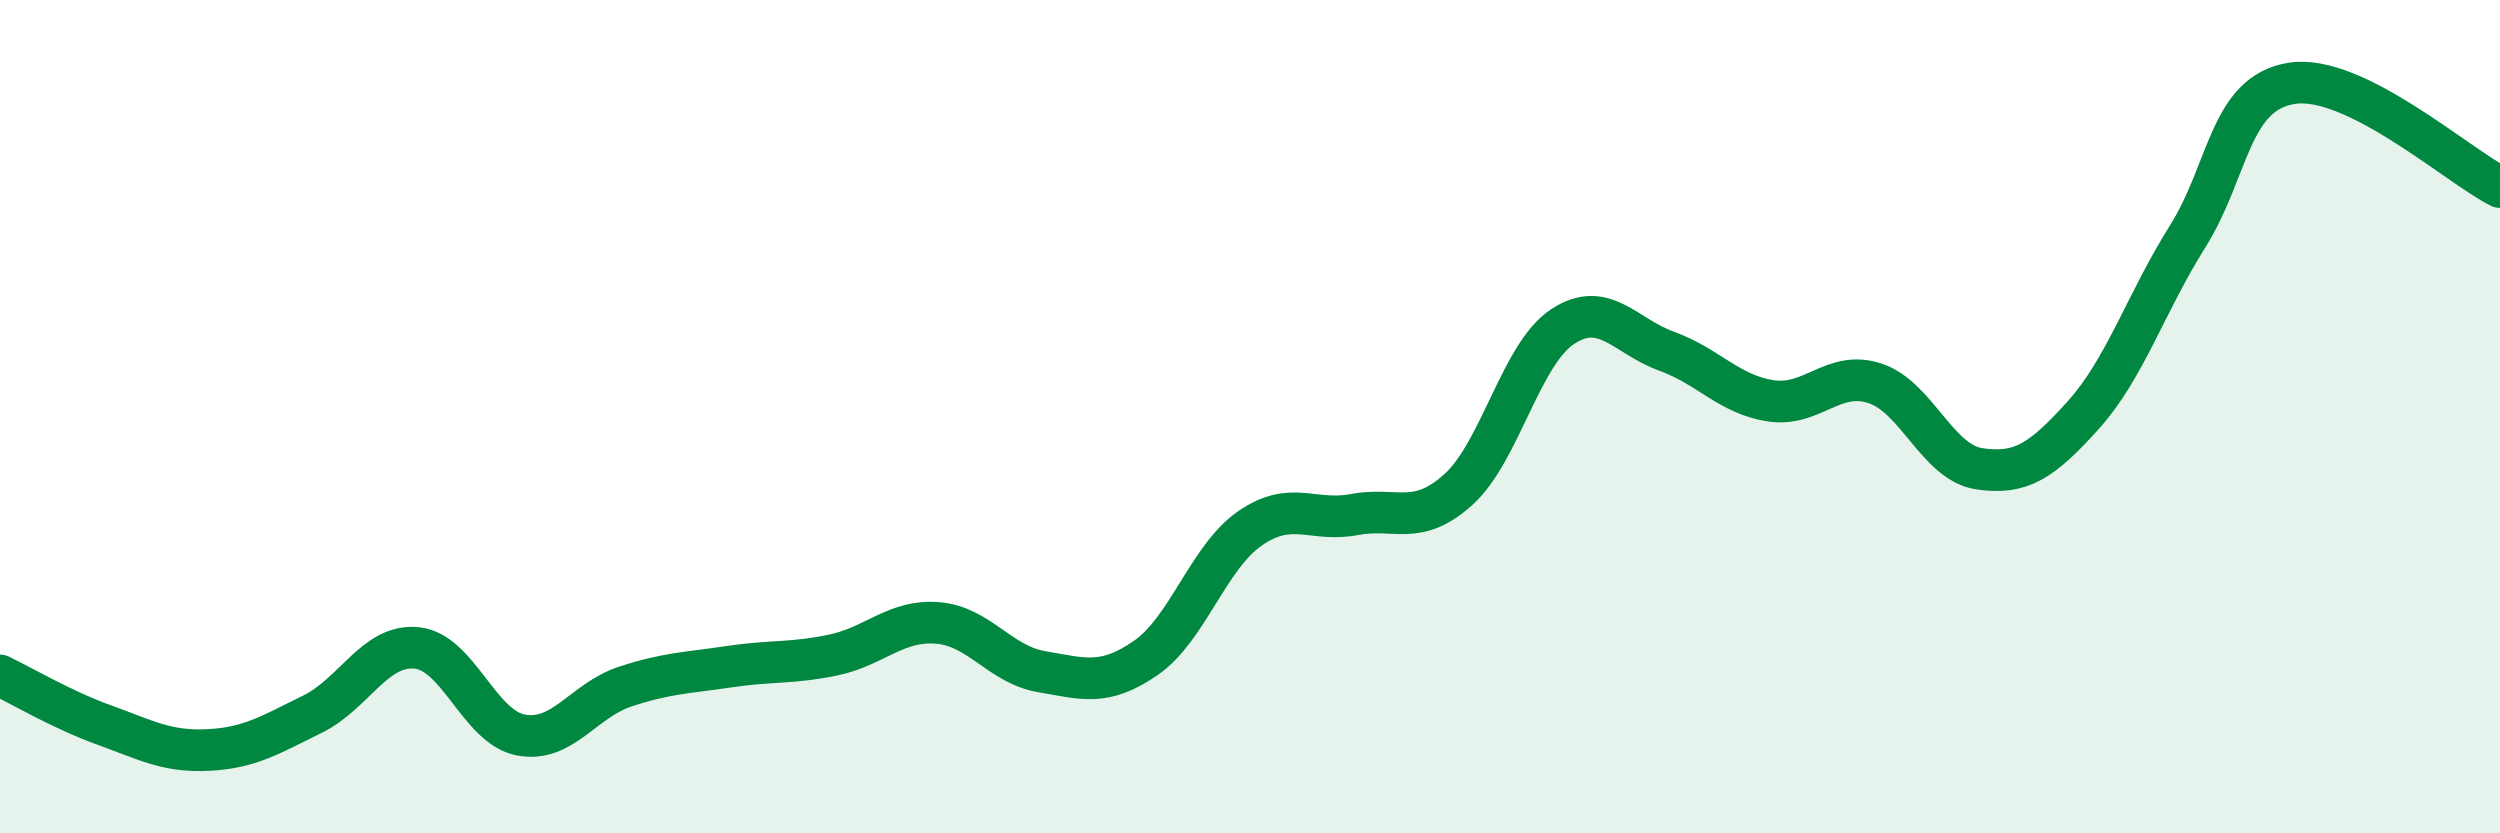
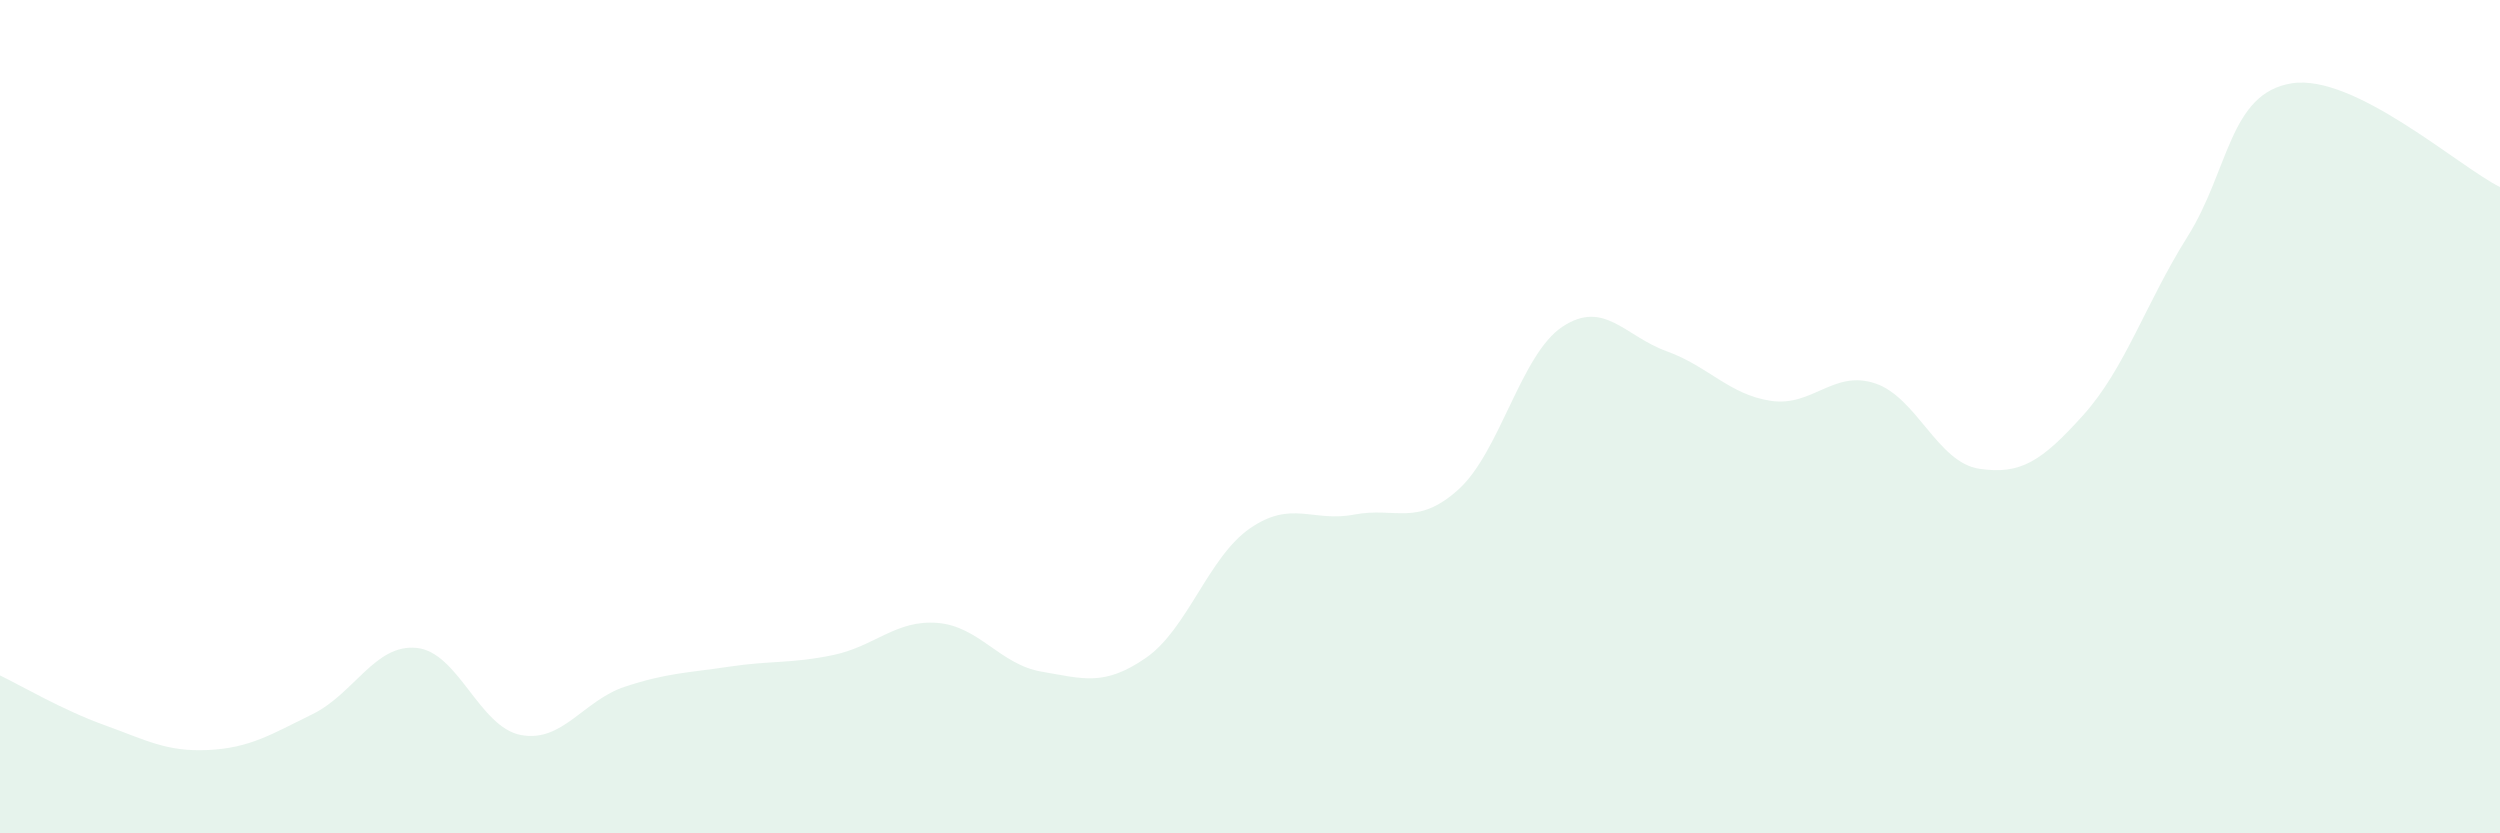
<svg xmlns="http://www.w3.org/2000/svg" width="60" height="20" viewBox="0 0 60 20">
  <path d="M 0,16.21 C 0.5,16.45 1.5,17.04 2.5,17.4 C 3.5,17.76 4,18.05 5,18 C 6,17.95 6.5,17.63 7.5,17.14 C 8.5,16.65 9,15.45 10,15.55 C 11,15.65 11.5,17.45 12.5,17.64 C 13.5,17.83 14,16.81 15,16.48 C 16,16.15 16.5,16.15 17.5,16 C 18.5,15.85 19,15.93 20,15.72 C 21,15.51 21.5,14.87 22.5,14.95 C 23.5,15.03 24,15.95 25,16.12 C 26,16.29 26.5,16.48 27.5,15.79 C 28.5,15.1 29,13.37 30,12.68 C 31,11.99 31.5,12.54 32.5,12.35 C 33.5,12.16 34,12.65 35,11.75 C 36,10.85 36.5,8.5 37.5,7.84 C 38.5,7.18 39,8.07 40,8.43 C 41,8.79 41.5,9.47 42.5,9.62 C 43.5,9.77 44,8.87 45,9.2 C 46,9.53 46.5,11.1 47.5,11.25 C 48.5,11.4 49,11.07 50,9.96 C 51,8.85 51.5,7.27 52.5,5.68 C 53.5,4.09 53.5,2.24 55,2 C 56.5,1.76 59,3.99 60,4.49L60 20L0 20Z" fill="#008740" opacity="0.1" stroke-linecap="round" stroke-linejoin="round" />
-   <path d="M 0,16.21 C 0.5,16.45 1.5,17.04 2.5,17.4 C 3.5,17.76 4,18.05 5,18 C 6,17.95 6.5,17.63 7.5,17.14 C 8.5,16.65 9,15.45 10,15.55 C 11,15.65 11.5,17.45 12.5,17.64 C 13.5,17.83 14,16.81 15,16.48 C 16,16.15 16.5,16.15 17.5,16 C 18.5,15.85 19,15.93 20,15.72 C 21,15.51 21.5,14.87 22.5,14.95 C 23.5,15.03 24,15.95 25,16.12 C 26,16.29 26.5,16.48 27.5,15.79 C 28.5,15.1 29,13.37 30,12.68 C 31,11.99 31.5,12.54 32.5,12.35 C 33.5,12.16 34,12.65 35,11.75 C 36,10.85 36.5,8.5 37.5,7.84 C 38.5,7.18 39,8.07 40,8.43 C 41,8.79 41.5,9.47 42.5,9.62 C 43.5,9.77 44,8.87 45,9.2 C 46,9.53 46.5,11.1 47.5,11.25 C 48.5,11.4 49,11.07 50,9.96 C 51,8.85 51.5,7.27 52.5,5.68 C 53.5,4.09 53.5,2.24 55,2 C 56.5,1.76 59,3.99 60,4.49" stroke="#008740" stroke-width="1" fill="none" stroke-linecap="round" stroke-linejoin="round" />
</svg>